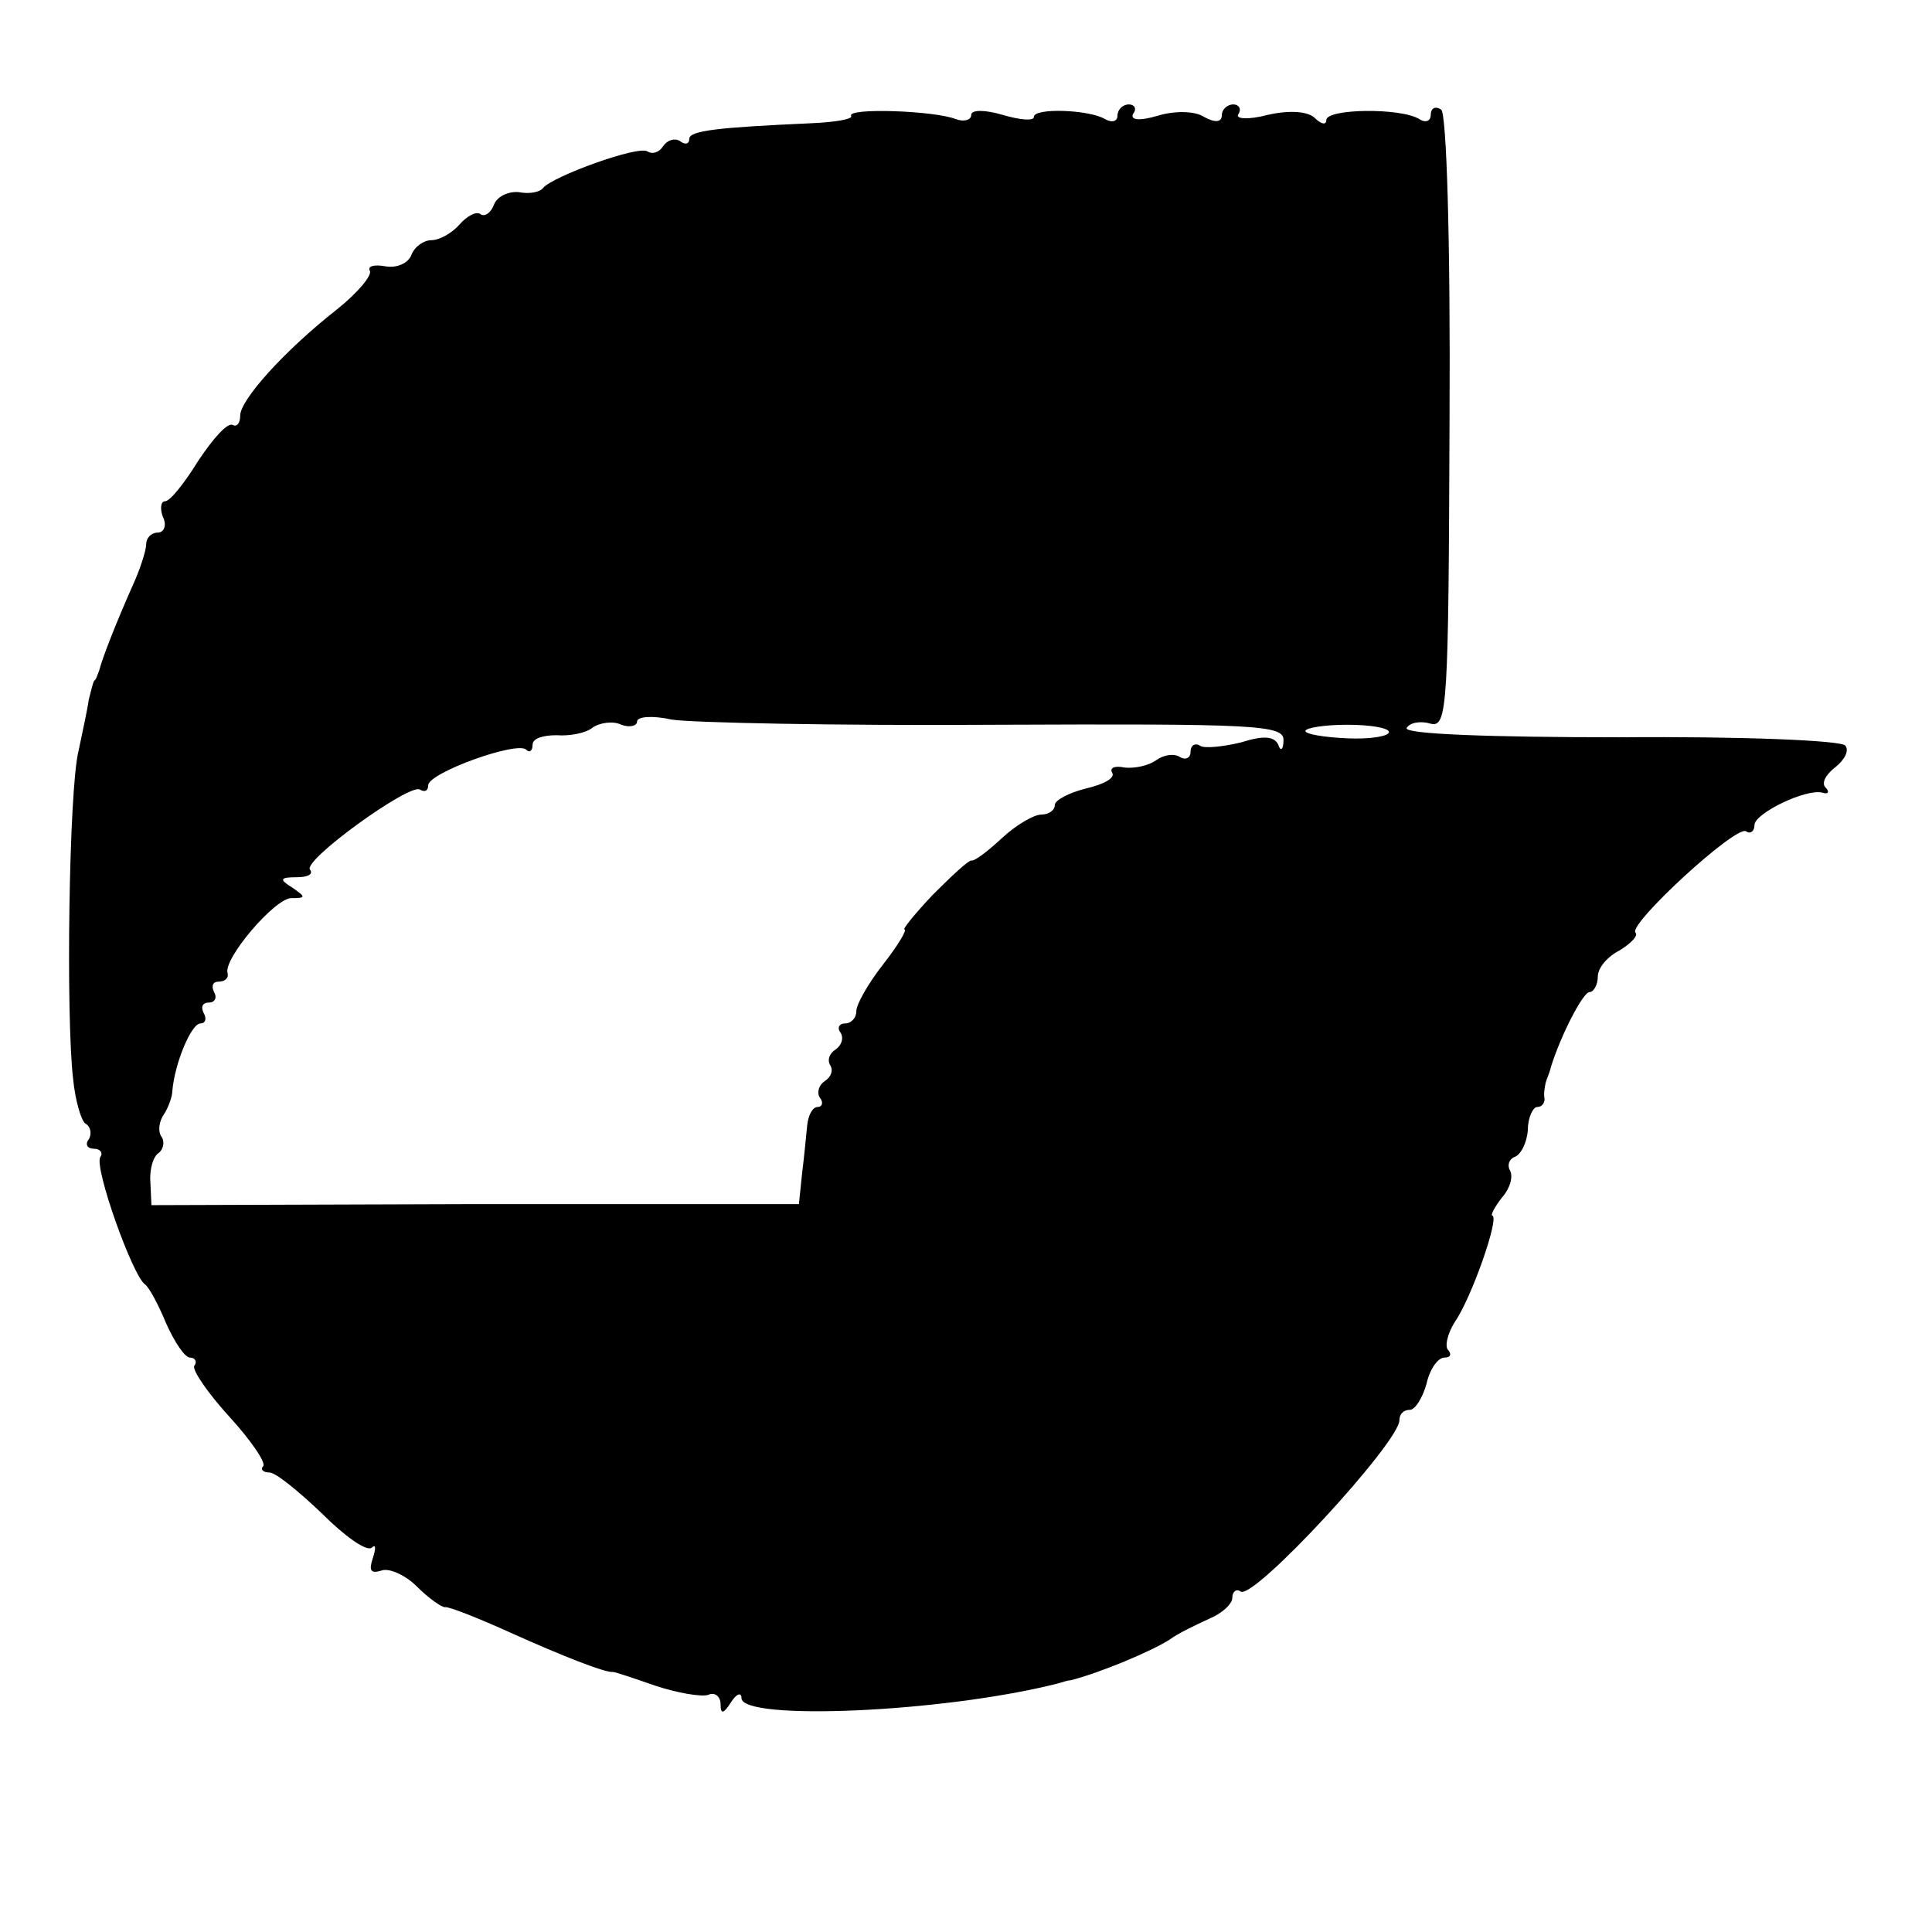
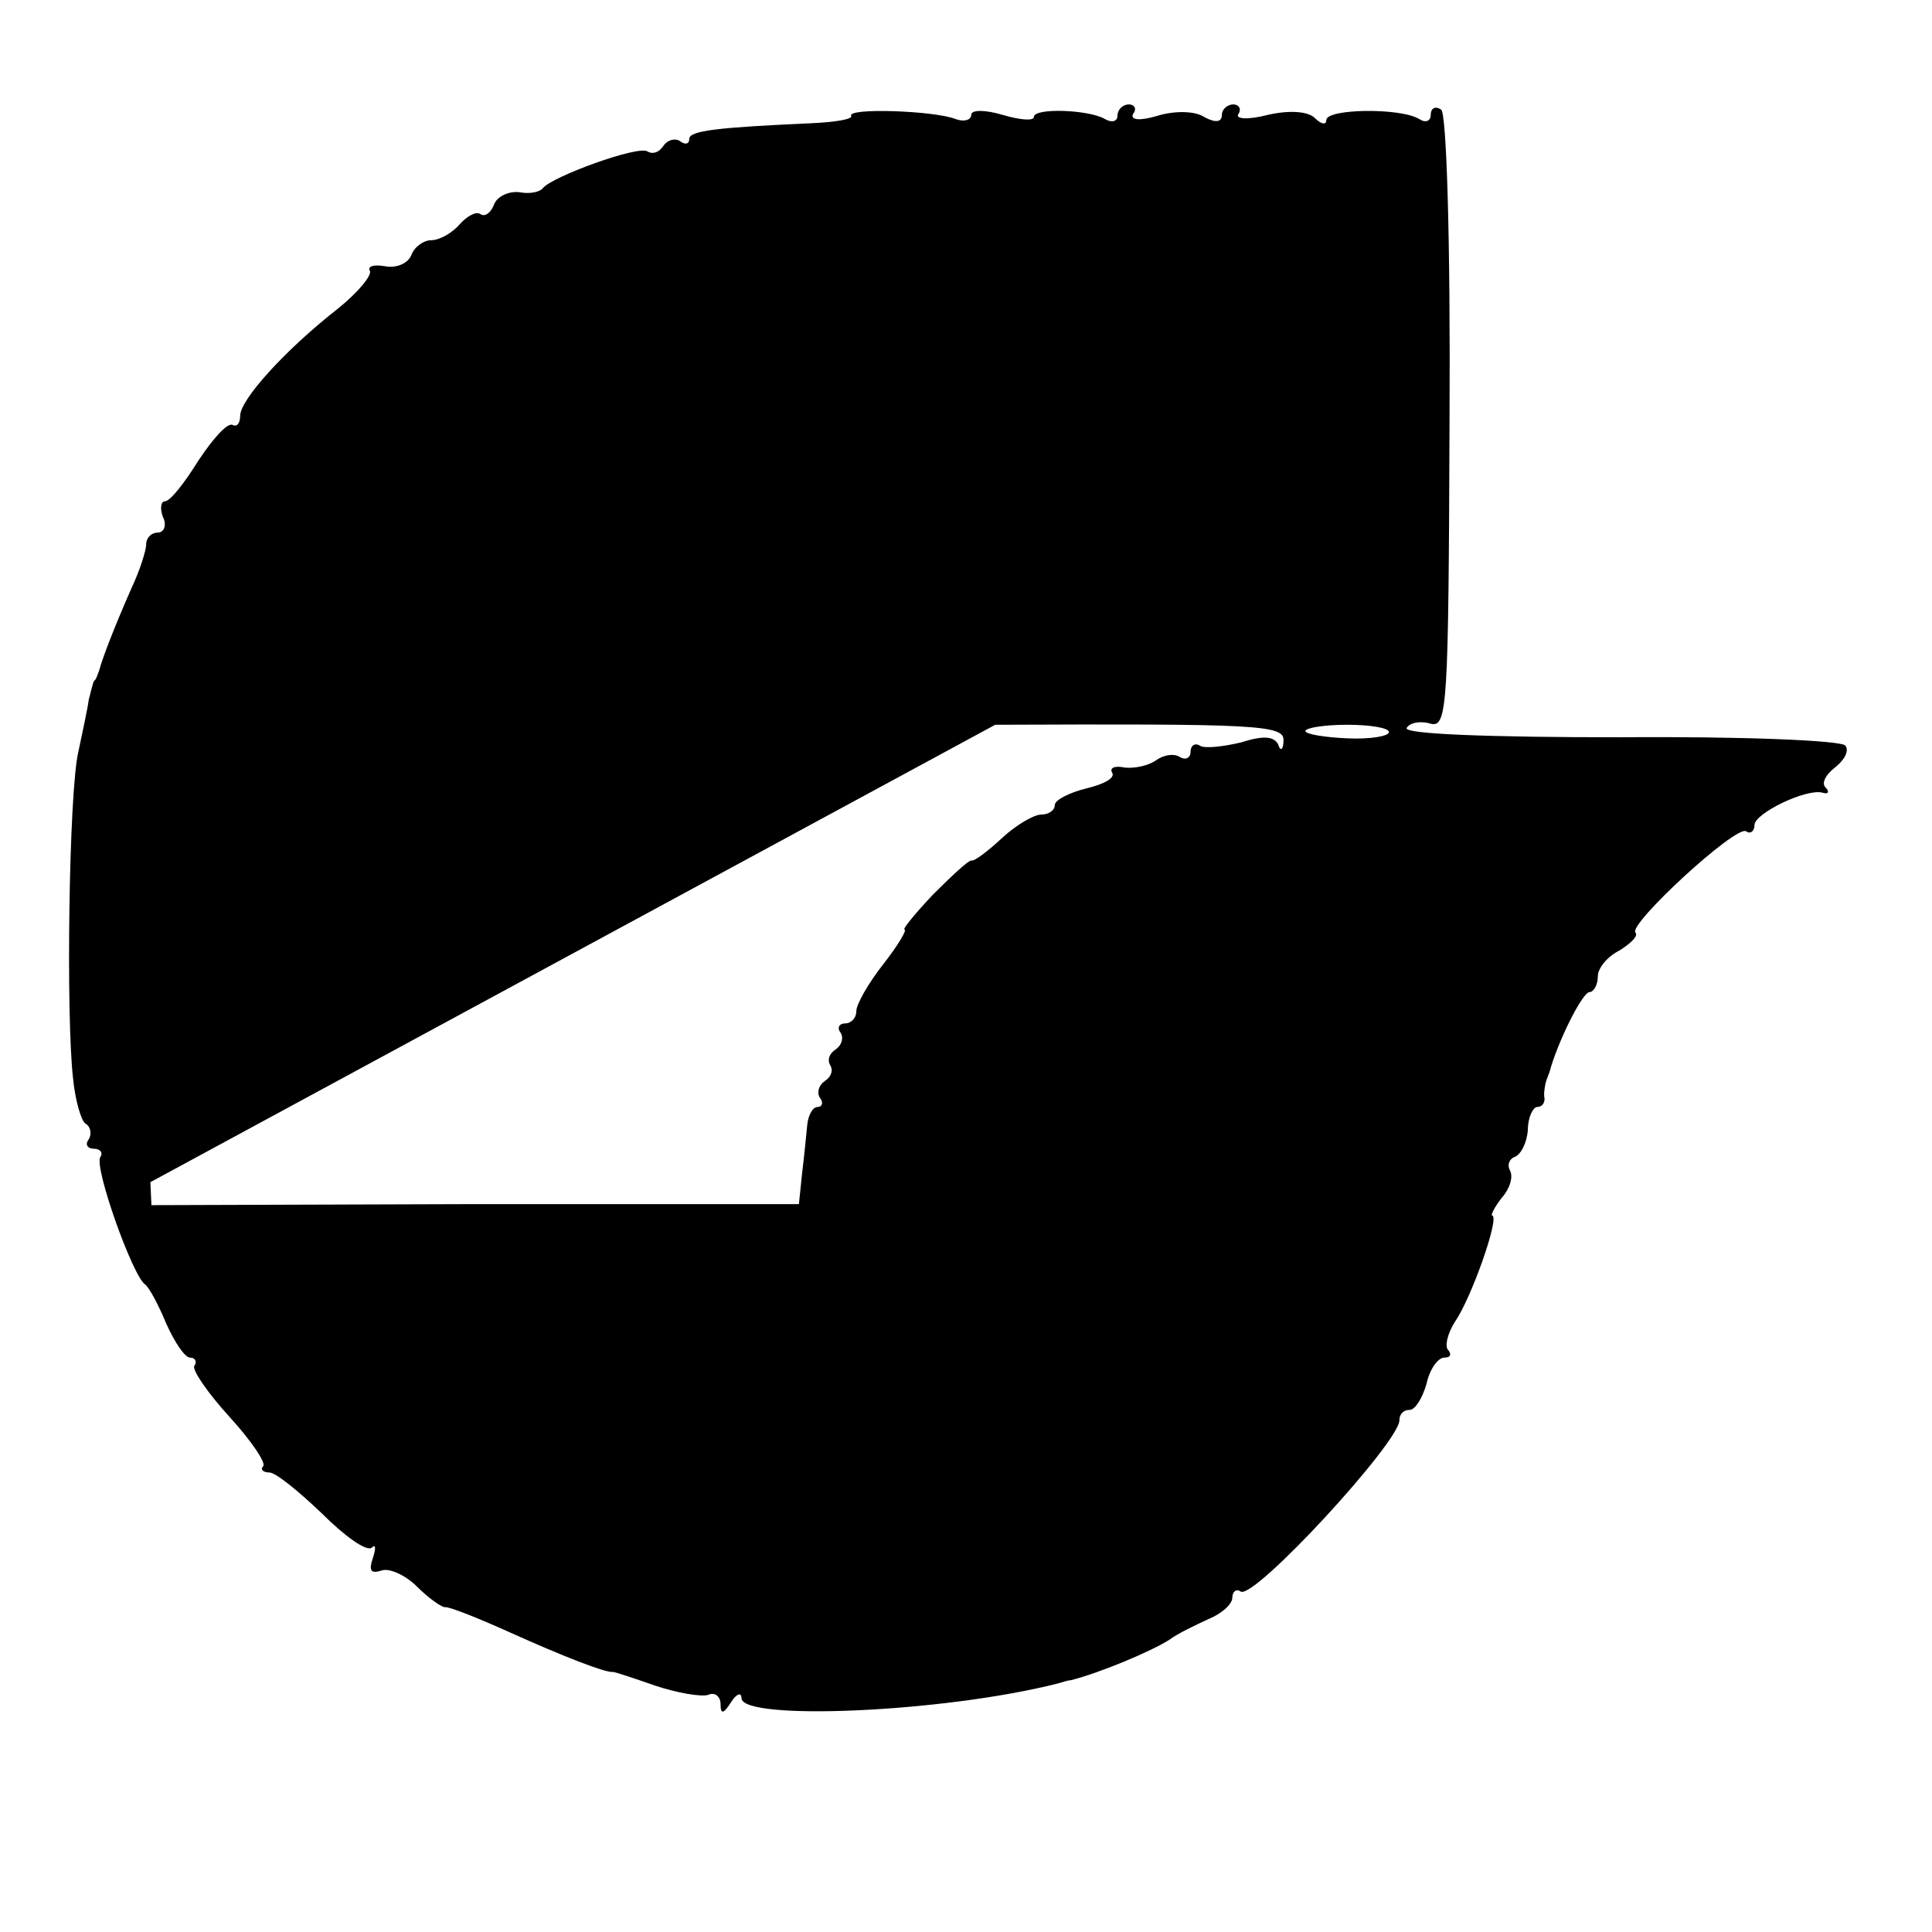
<svg xmlns="http://www.w3.org/2000/svg" version="1.0" width="185pt" height="185pt" viewBox="0 0 185 185" preserveAspectRatio="xMidYMid meet">
  <g transform="translate(0,185) scale(0.1,-0.1)" fill="#000000" stroke="none">
-     <path d="M815 1739 c2 -3 -15 -6 -38 -7 -89 -4 -117 -7 -117 -15 0 -5 -4 -6 -9 -2 -5 3 -12 1 -16 -5 -4 -6 -10 -8 -15 -5 -9 6 -91 -24 -100 -35 -3 -4 -13 -6 -23 -4 -10 1 -21 -4 -24 -12 -3 -8 -9 -12 -13 -9 -4 3 -13 -2 -20 -10 -7 -8 -19 -15 -27 -15 -7 0 -16 -6 -19 -14 -3 -8 -14 -13 -25 -11 -11 2 -17 0 -15 -4 3 -4 -11 -21 -31 -37 -51 -40 -93 -87 -93 -102 0 -7 -3 -11 -7 -9 -5 3 -19 -13 -33 -34 -13 -21 -27 -39 -32 -39 -4 0 -5 -7 -2 -15 4 -8 1 -15 -5 -15 -6 0 -11 -5 -11 -11 0 -6 -6 -25 -14 -42 -15 -34 -28 -67 -31 -79 -2 -5 -3 -9 -5 -10 -1 -2 -3 -10 -5 -18 -1 -8 -6 -31 -10 -50 -9 -38 -12 -253 -5 -313 2 -21 8 -41 12 -43 5 -3 6 -10 3 -15 -4 -5 -1 -9 5 -9 6 0 9 -4 6 -8 -6 -10 31 -114 43 -122 4 -3 13 -20 20 -37 8 -18 18 -33 23 -33 5 0 7 -4 4 -8 -2 -4 13 -26 34 -49 21 -23 35 -44 32 -47 -3 -3 0 -6 6 -6 6 0 28 -18 50 -39 22 -22 43 -37 48 -33 4 4 4 -1 1 -10 -4 -12 -2 -15 8 -12 7 3 23 -4 34 -15 12 -12 24 -20 27 -20 3 1 31 -10 62 -24 51 -23 92 -39 99 -38 2 0 20 -6 40 -13 21 -7 44 -11 51 -9 6 3 12 -1 12 -9 0 -10 3 -9 10 2 5 8 10 10 10 4 0 -22 193 -14 303 14 4 1 9 3 12 3 28 7 78 28 95 39 8 6 25 14 38 20 12 5 22 14 22 20 0 6 4 9 8 6 13 -8 152 143 152 164 0 6 4 10 10 10 5 0 12 11 16 25 3 14 11 25 17 25 6 0 7 3 4 7 -4 3 -1 16 6 27 16 23 43 100 36 102 -2 0 2 8 9 17 8 9 11 20 8 26 -3 5 -1 11 4 13 6 2 12 13 13 26 0 12 5 22 9 22 4 0 7 3 7 8 -1 4 0 10 1 15 1 4 4 10 5 15 10 32 31 72 37 72 4 0 8 7 8 15 0 8 9 19 21 25 11 7 18 14 15 17 -7 8 96 103 106 97 4 -3 8 0 8 6 0 11 49 35 65 31 6 -2 7 1 3 5 -4 4 0 12 9 19 9 7 14 16 10 21 -3 5 -100 9 -216 8 -123 0 -208 3 -204 9 3 5 13 7 23 4 16 -4 17 17 18 289 1 178 -3 296 -8 299 -6 4 -10 1 -10 -5 0 -6 -5 -8 -11 -4 -18 11 -89 10 -89 -1 0 -5 -5 -4 -11 2 -6 6 -23 8 -45 3 -19 -5 -32 -4 -28 1 3 5 0 9 -5 9 -6 0 -11 -5 -11 -10 0 -7 -6 -8 -17 -2 -9 6 -29 6 -45 1 -17 -5 -26 -4 -23 2 4 5 1 9 -4 9 -6 0 -11 -5 -11 -11 0 -5 -5 -7 -12 -3 -15 9 -68 11 -68 2 0 -4 -13 -3 -30 2 -17 5 -30 5 -30 0 0 -5 -7 -7 -15 -4 -20 8 -104 11 -100 3z m138 -583 c249 1 277 0 276 -15 0 -9 -3 -11 -5 -4 -4 8 -14 9 -36 2 -17 -4 -35 -6 -39 -3 -5 3 -9 0 -9 -6 0 -6 -5 -8 -10 -5 -6 4 -16 2 -23 -3 -7 -5 -20 -8 -30 -7 -9 2 -15 0 -12 -5 3 -5 -8 -11 -25 -15 -16 -4 -30 -11 -30 -16 0 -5 -6 -9 -13 -9 -7 0 -24 -10 -37 -22 -14 -13 -27 -23 -30 -22 -3 0 -19 -15 -37 -33 -17 -18 -29 -33 -27 -33 3 0 -6 -15 -20 -33 -15 -19 -26 -39 -26 -45 0 -7 -5 -12 -11 -12 -5 0 -8 -4 -4 -9 3 -5 1 -12 -5 -16 -6 -4 -8 -10 -5 -15 3 -5 1 -11 -5 -15 -6 -4 -8 -11 -5 -16 4 -5 2 -9 -2 -9 -5 0 -9 -8 -10 -17 -1 -10 -3 -31 -5 -47 l-3 -29 -310 0 -310 -1 -1 22 c-1 13 3 25 8 28 4 3 6 10 3 15 -4 5 -3 15 2 22 4 6 8 17 8 22 2 26 18 65 27 65 5 0 6 5 3 10 -3 6 -1 10 5 10 6 0 8 5 5 10 -3 6 -1 10 4 10 6 0 10 3 9 8 -5 13 45 72 61 72 14 0 14 1 1 10 -13 8 -12 10 4 10 11 0 16 3 13 7 -9 8 95 83 105 77 5 -3 8 -1 8 4 0 12 86 43 94 34 3 -3 6 -1 6 5 0 6 10 9 23 9 12 -1 28 2 34 7 7 5 20 7 28 3 8 -3 15 -1 15 3 0 5 15 6 33 2 17 -3 157 -6 310 -5z m377 -7 c0 -4 -18 -7 -40 -6 -22 1 -40 4 -40 7 0 3 18 6 40 6 22 0 40 -3 40 -7z" />
+     <path d="M815 1739 c2 -3 -15 -6 -38 -7 -89 -4 -117 -7 -117 -15 0 -5 -4 -6 -9 -2 -5 3 -12 1 -16 -5 -4 -6 -10 -8 -15 -5 -9 6 -91 -24 -100 -35 -3 -4 -13 -6 -23 -4 -10 1 -21 -4 -24 -12 -3 -8 -9 -12 -13 -9 -4 3 -13 -2 -20 -10 -7 -8 -19 -15 -27 -15 -7 0 -16 -6 -19 -14 -3 -8 -14 -13 -25 -11 -11 2 -17 0 -15 -4 3 -4 -11 -21 -31 -37 -51 -40 -93 -87 -93 -102 0 -7 -3 -11 -7 -9 -5 3 -19 -13 -33 -34 -13 -21 -27 -39 -32 -39 -4 0 -5 -7 -2 -15 4 -8 1 -15 -5 -15 -6 0 -11 -5 -11 -11 0 -6 -6 -25 -14 -42 -15 -34 -28 -67 -31 -79 -2 -5 -3 -9 -5 -10 -1 -2 -3 -10 -5 -18 -1 -8 -6 -31 -10 -50 -9 -38 -12 -253 -5 -313 2 -21 8 -41 12 -43 5 -3 6 -10 3 -15 -4 -5 -1 -9 5 -9 6 0 9 -4 6 -8 -6 -10 31 -114 43 -122 4 -3 13 -20 20 -37 8 -18 18 -33 23 -33 5 0 7 -4 4 -8 -2 -4 13 -26 34 -49 21 -23 35 -44 32 -47 -3 -3 0 -6 6 -6 6 0 28 -18 50 -39 22 -22 43 -37 48 -33 4 4 4 -1 1 -10 -4 -12 -2 -15 8 -12 7 3 23 -4 34 -15 12 -12 24 -20 27 -20 3 1 31 -10 62 -24 51 -23 92 -39 99 -38 2 0 20 -6 40 -13 21 -7 44 -11 51 -9 6 3 12 -1 12 -9 0 -10 3 -9 10 2 5 8 10 10 10 4 0 -22 193 -14 303 14 4 1 9 3 12 3 28 7 78 28 95 39 8 6 25 14 38 20 12 5 22 14 22 20 0 6 4 9 8 6 13 -8 152 143 152 164 0 6 4 10 10 10 5 0 12 11 16 25 3 14 11 25 17 25 6 0 7 3 4 7 -4 3 -1 16 6 27 16 23 43 100 36 102 -2 0 2 8 9 17 8 9 11 20 8 26 -3 5 -1 11 4 13 6 2 12 13 13 26 0 12 5 22 9 22 4 0 7 3 7 8 -1 4 0 10 1 15 1 4 4 10 5 15 10 32 31 72 37 72 4 0 8 7 8 15 0 8 9 19 21 25 11 7 18 14 15 17 -7 8 96 103 106 97 4 -3 8 0 8 6 0 11 49 35 65 31 6 -2 7 1 3 5 -4 4 0 12 9 19 9 7 14 16 10 21 -3 5 -100 9 -216 8 -123 0 -208 3 -204 9 3 5 13 7 23 4 16 -4 17 17 18 289 1 178 -3 296 -8 299 -6 4 -10 1 -10 -5 0 -6 -5 -8 -11 -4 -18 11 -89 10 -89 -1 0 -5 -5 -4 -11 2 -6 6 -23 8 -45 3 -19 -5 -32 -4 -28 1 3 5 0 9 -5 9 -6 0 -11 -5 -11 -10 0 -7 -6 -8 -17 -2 -9 6 -29 6 -45 1 -17 -5 -26 -4 -23 2 4 5 1 9 -4 9 -6 0 -11 -5 -11 -11 0 -5 -5 -7 -12 -3 -15 9 -68 11 -68 2 0 -4 -13 -3 -30 2 -17 5 -30 5 -30 0 0 -5 -7 -7 -15 -4 -20 8 -104 11 -100 3z m138 -583 c249 1 277 0 276 -15 0 -9 -3 -11 -5 -4 -4 8 -14 9 -36 2 -17 -4 -35 -6 -39 -3 -5 3 -9 0 -9 -6 0 -6 -5 -8 -10 -5 -6 4 -16 2 -23 -3 -7 -5 -20 -8 -30 -7 -9 2 -15 0 -12 -5 3 -5 -8 -11 -25 -15 -16 -4 -30 -11 -30 -16 0 -5 -6 -9 -13 -9 -7 0 -24 -10 -37 -22 -14 -13 -27 -23 -30 -22 -3 0 -19 -15 -37 -33 -17 -18 -29 -33 -27 -33 3 0 -6 -15 -20 -33 -15 -19 -26 -39 -26 -45 0 -7 -5 -12 -11 -12 -5 0 -8 -4 -4 -9 3 -5 1 -12 -5 -16 -6 -4 -8 -10 -5 -15 3 -5 1 -11 -5 -15 -6 -4 -8 -11 -5 -16 4 -5 2 -9 -2 -9 -5 0 -9 -8 -10 -17 -1 -10 -3 -31 -5 -47 l-3 -29 -310 0 -310 -1 -1 22 z m377 -7 c0 -4 -18 -7 -40 -6 -22 1 -40 4 -40 7 0 3 18 6 40 6 22 0 40 -3 40 -7z" />
  </g>
</svg>